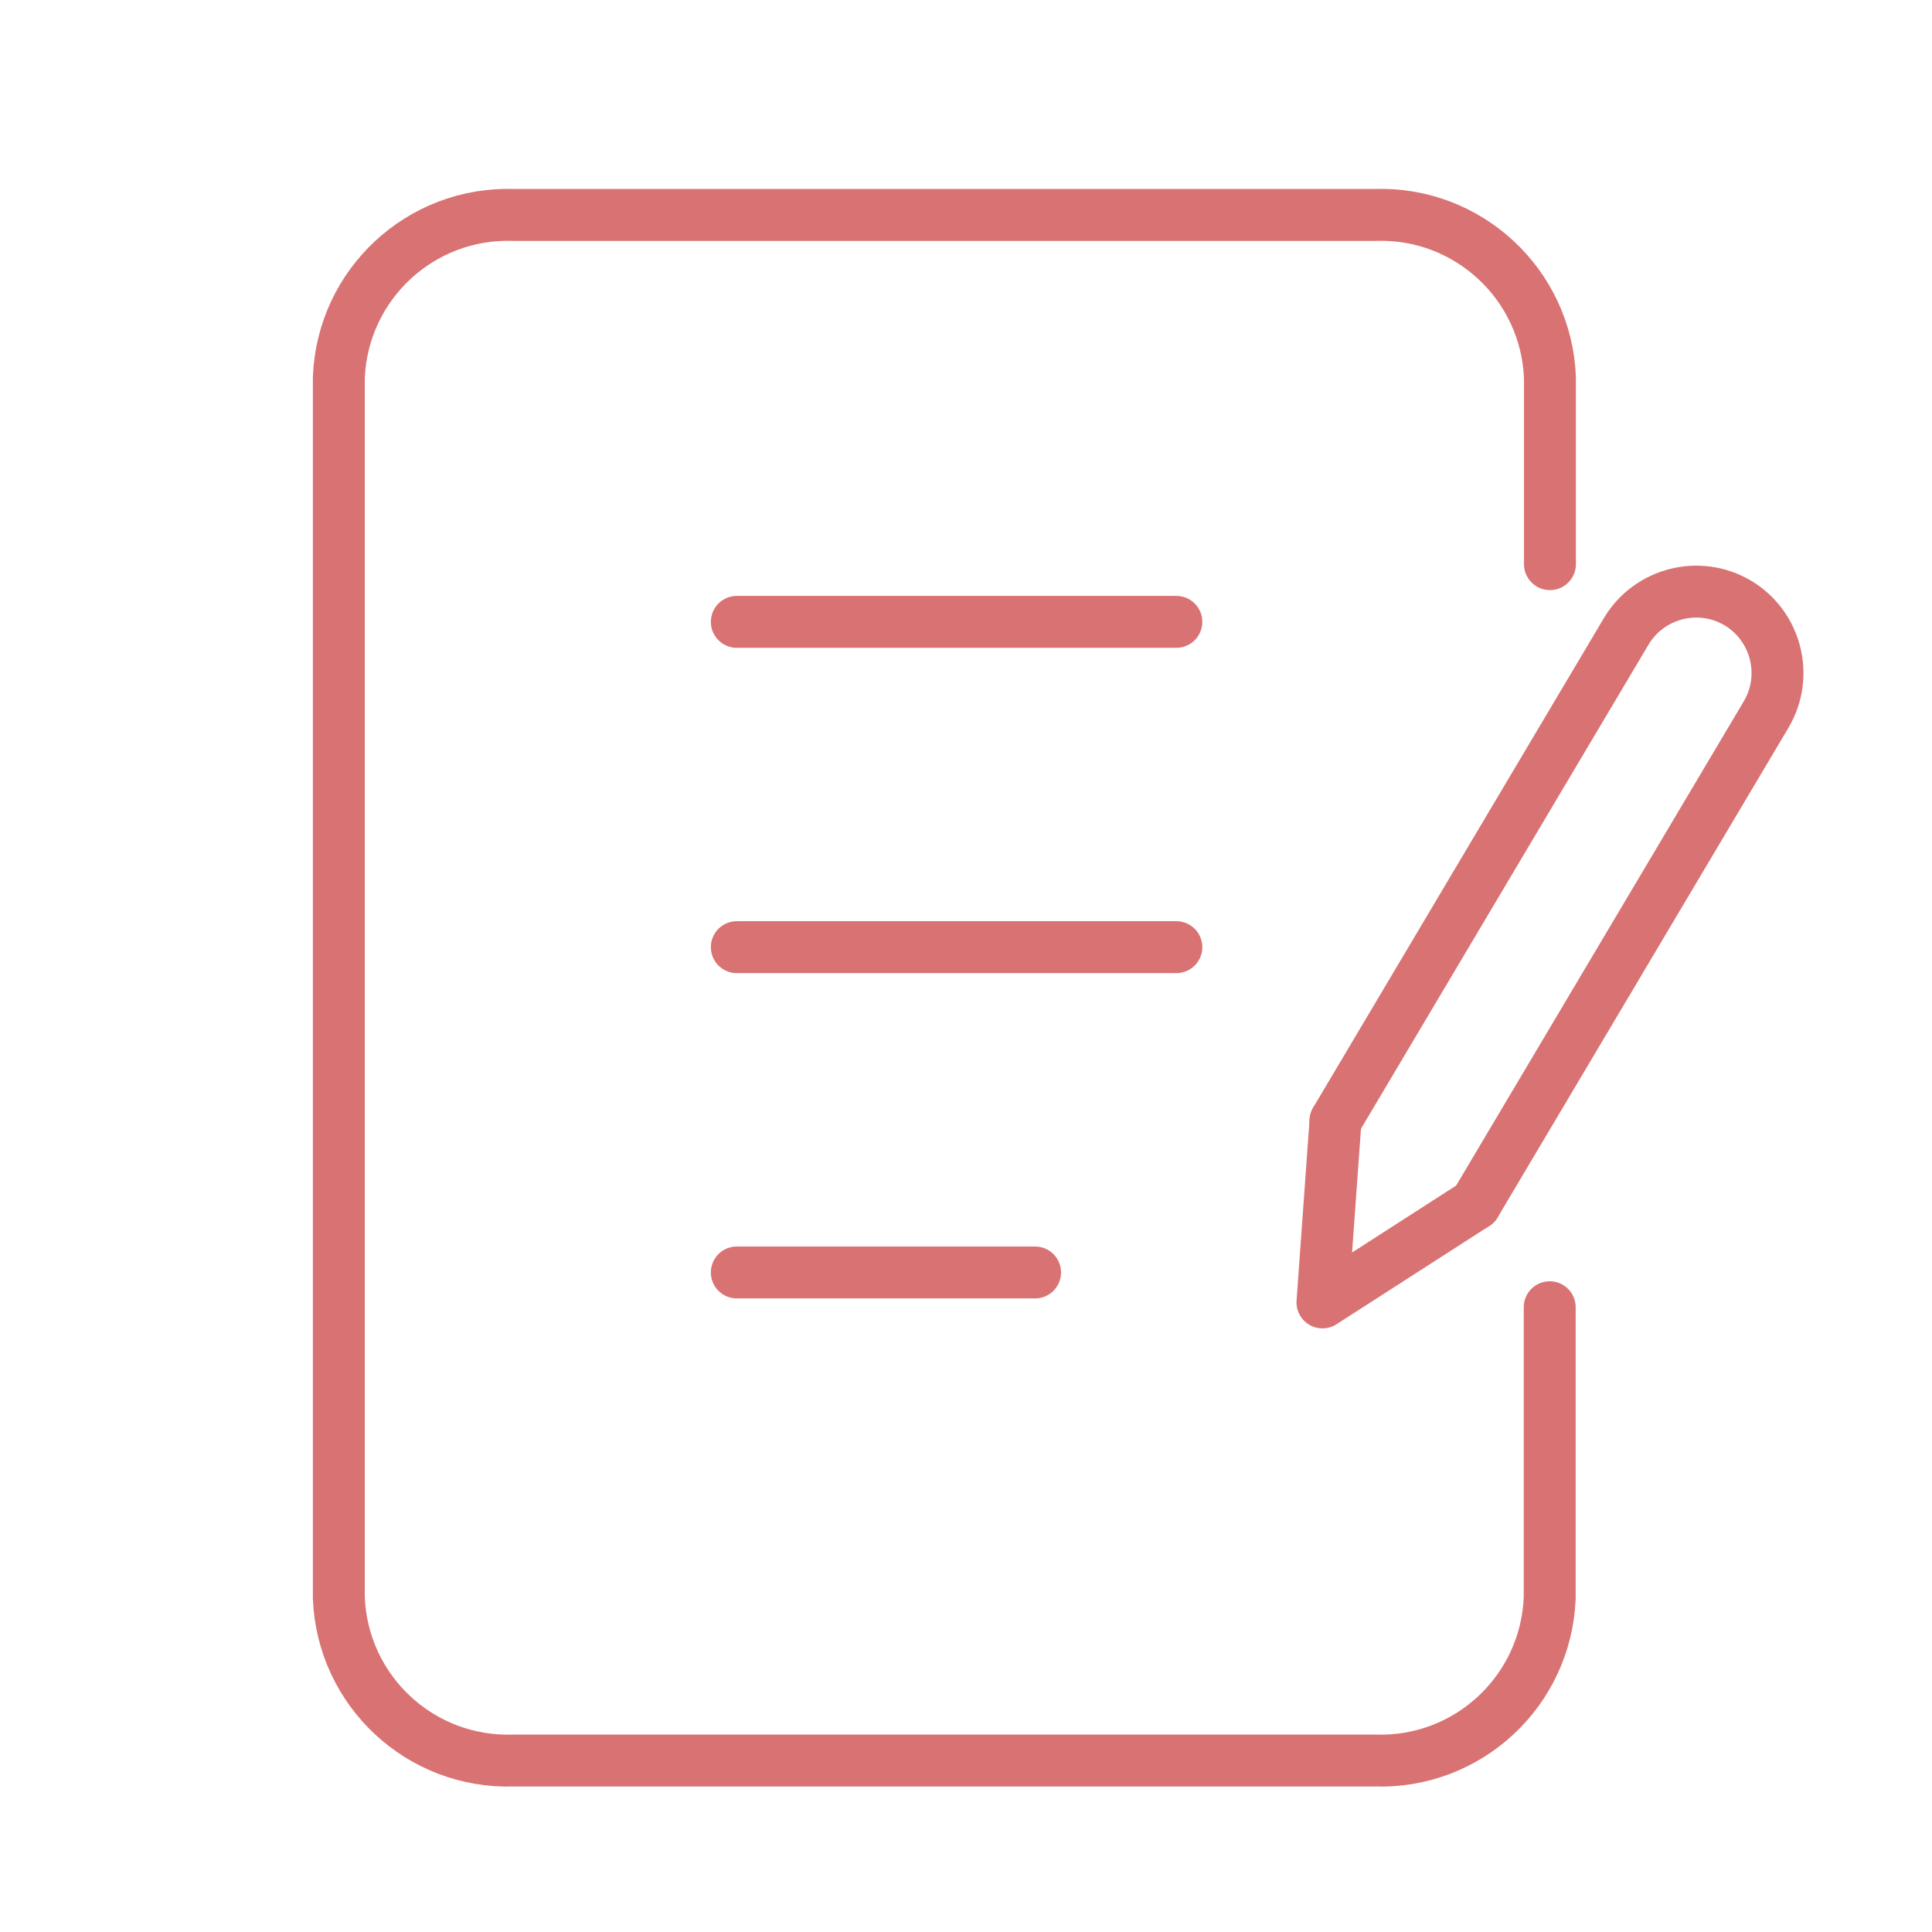
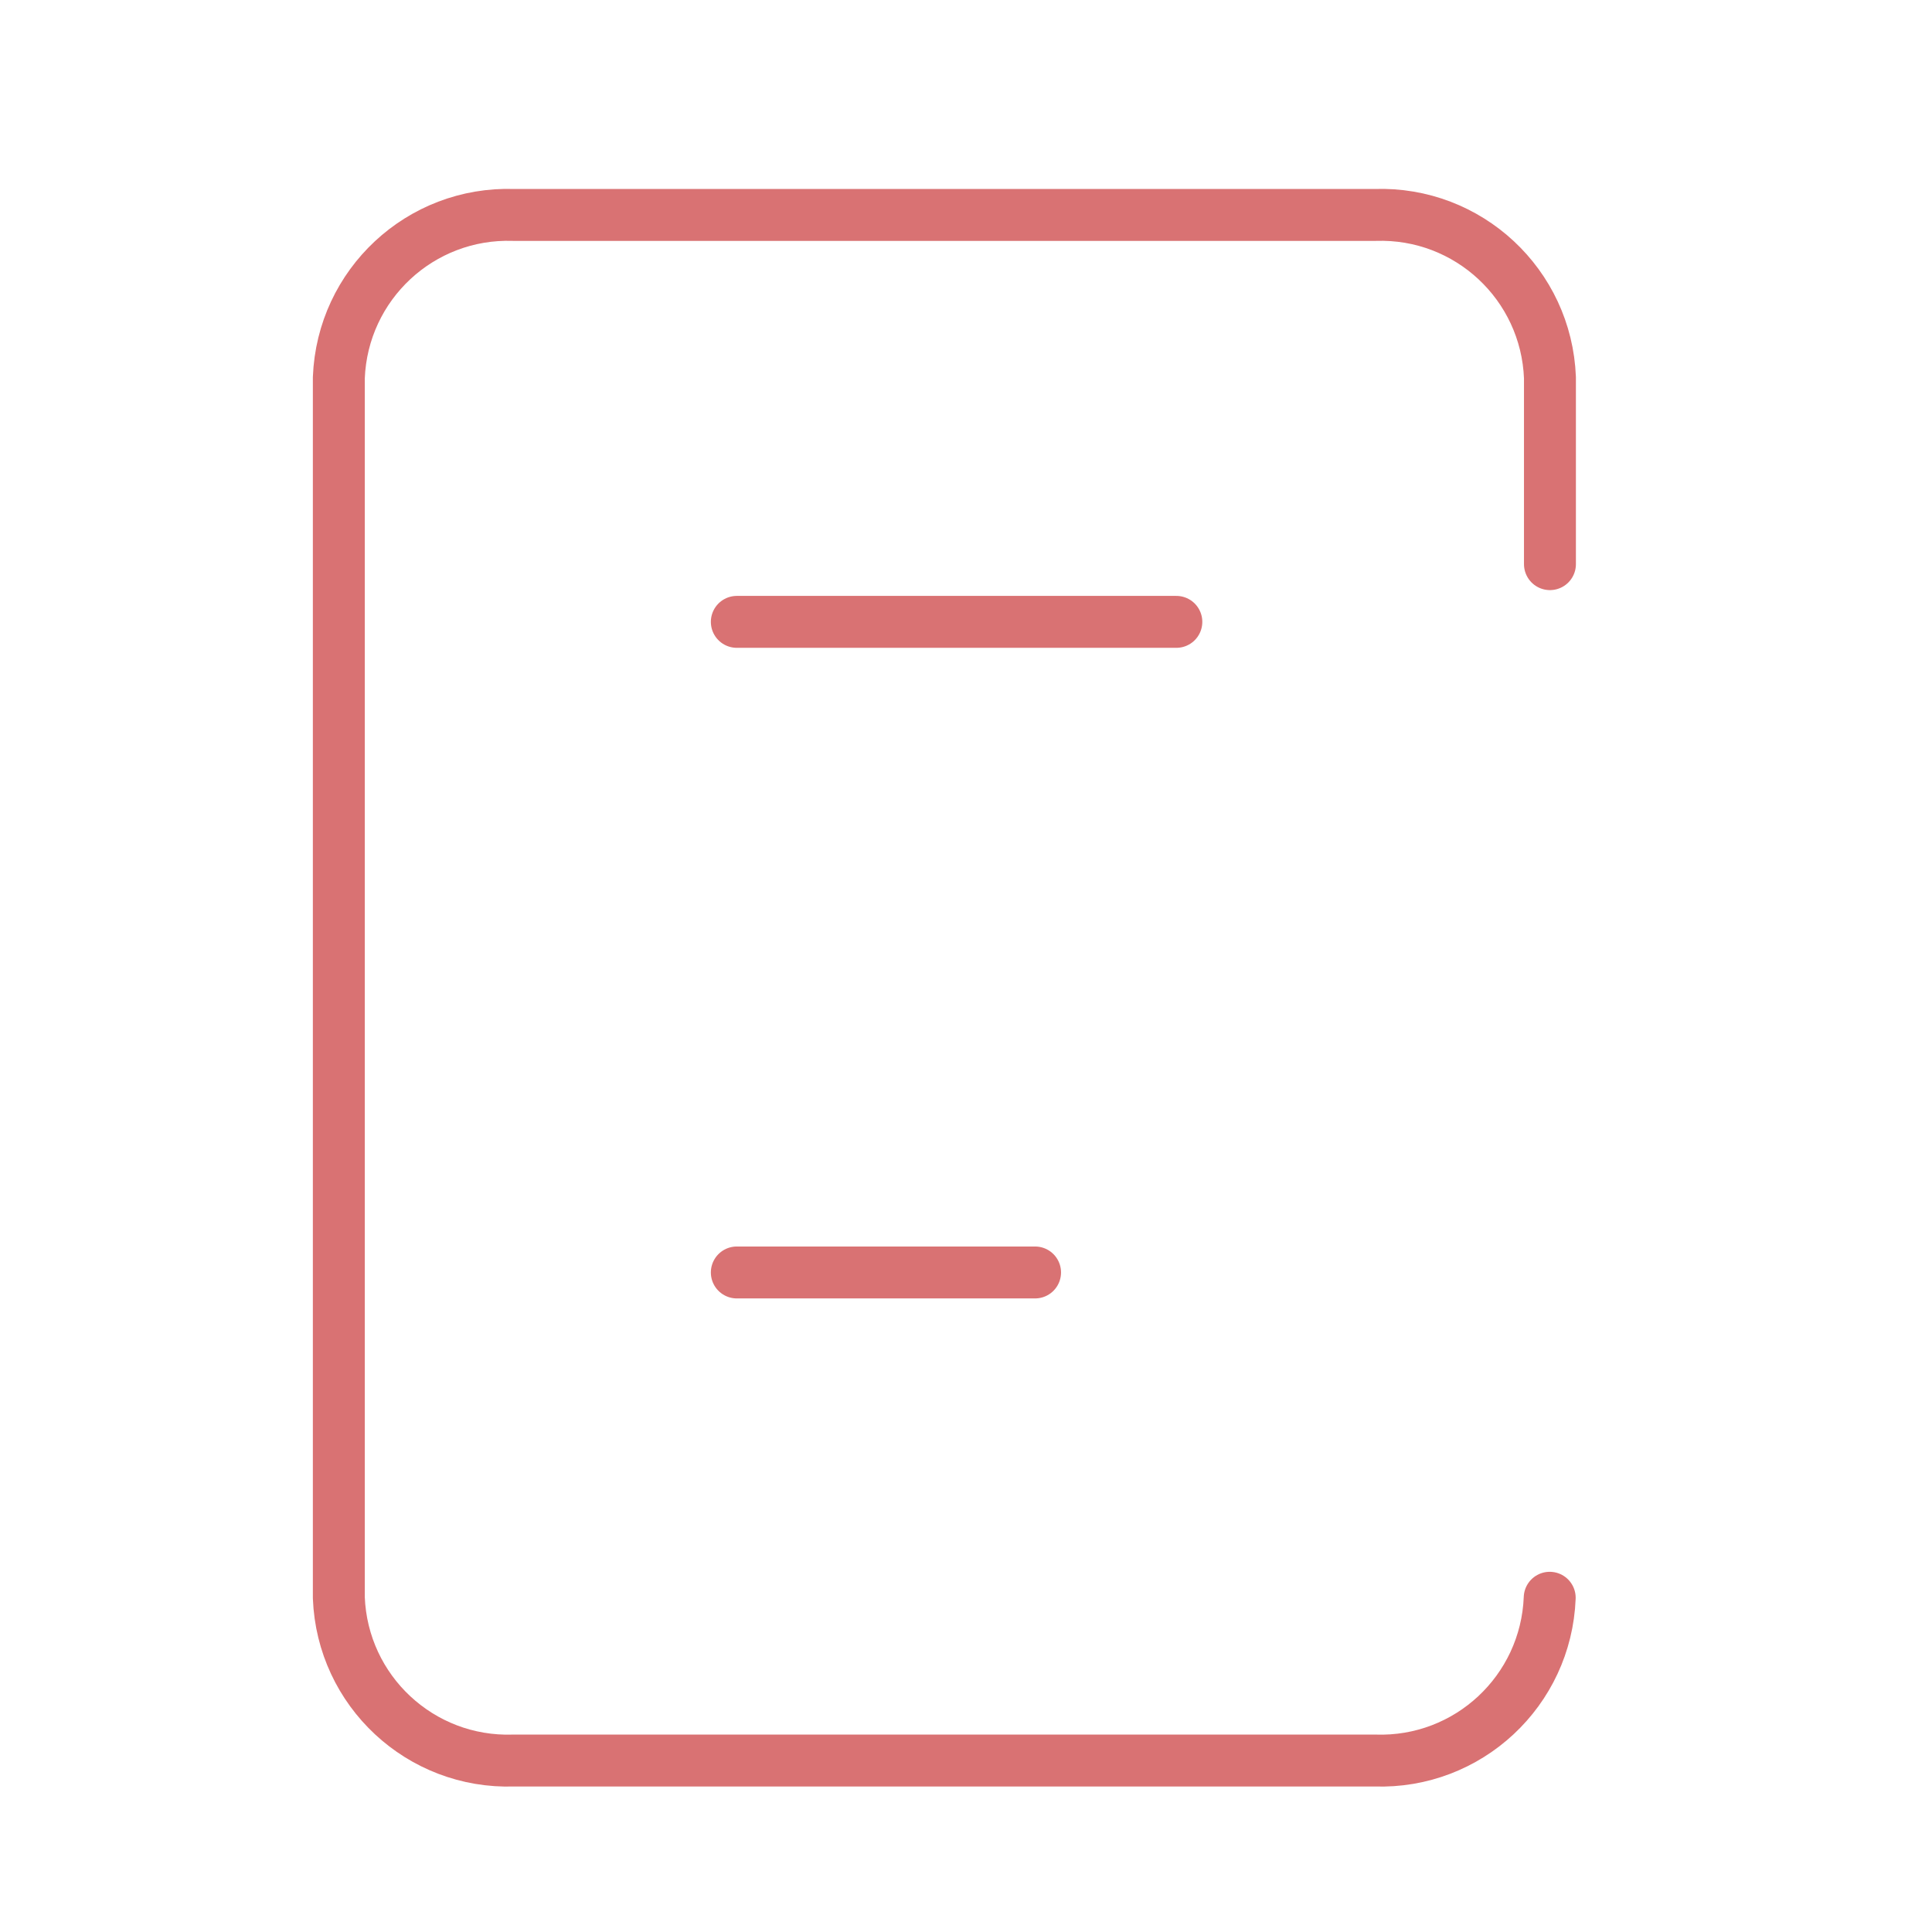
<svg xmlns="http://www.w3.org/2000/svg" id="_レイヤー_1" data-name="レイヤー_1" version="1.1" viewBox="0 0 800 800">
  <defs>
    <style>
      .st0 {
        fill: none;
        stroke: #d97273;
        stroke-linecap: round;
        stroke-linejoin: round;
        stroke-width: 21.5px;
      }
    </style>
  </defs>
  <line class="st0" x1="305.1" y1="257.5" x2="487.1" y2="257.5" />
-   <line class="st0" x1="305.1" y1="392.2" x2="487.1" y2="392.2" />
  <line class="st0" x1="305.1" y1="526.9" x2="428.6" y2="526.9" />
-   <path class="st0" d="M641.8,233.6v-77.2c-1.5-38.6-33.8-68.7-72.4-67.4h-52.9s-115.6,0-115.6,0h-188.2c-38.6-1.3-70.9,28.8-72.4,67.4v505.2c1.5,38.6,33.8,68.7,72.4,67.4h270.1s86.5,0,86.5,0c38.6,1.3,70.9-28.8,72.4-67.4v-120.3" />
-   <polyline class="st0" points="553 464.2 547.6 539.3 610.9 498.6" />
-   <path class="st0" d="M610.9,498.6l120.4-202.7c9.5-16,4.2-36.7-11.7-46.2-16-9.5-36.7-4.2-46.2,11.7l-120.4,202.7" />
+   <path class="st0" d="M641.8,233.6v-77.2c-1.5-38.6-33.8-68.7-72.4-67.4h-52.9s-115.6,0-115.6,0h-188.2c-38.6-1.3-70.9,28.8-72.4,67.4v505.2c1.5,38.6,33.8,68.7,72.4,67.4h270.1s86.5,0,86.5,0c38.6,1.3,70.9-28.8,72.4-67.4" />
</svg>